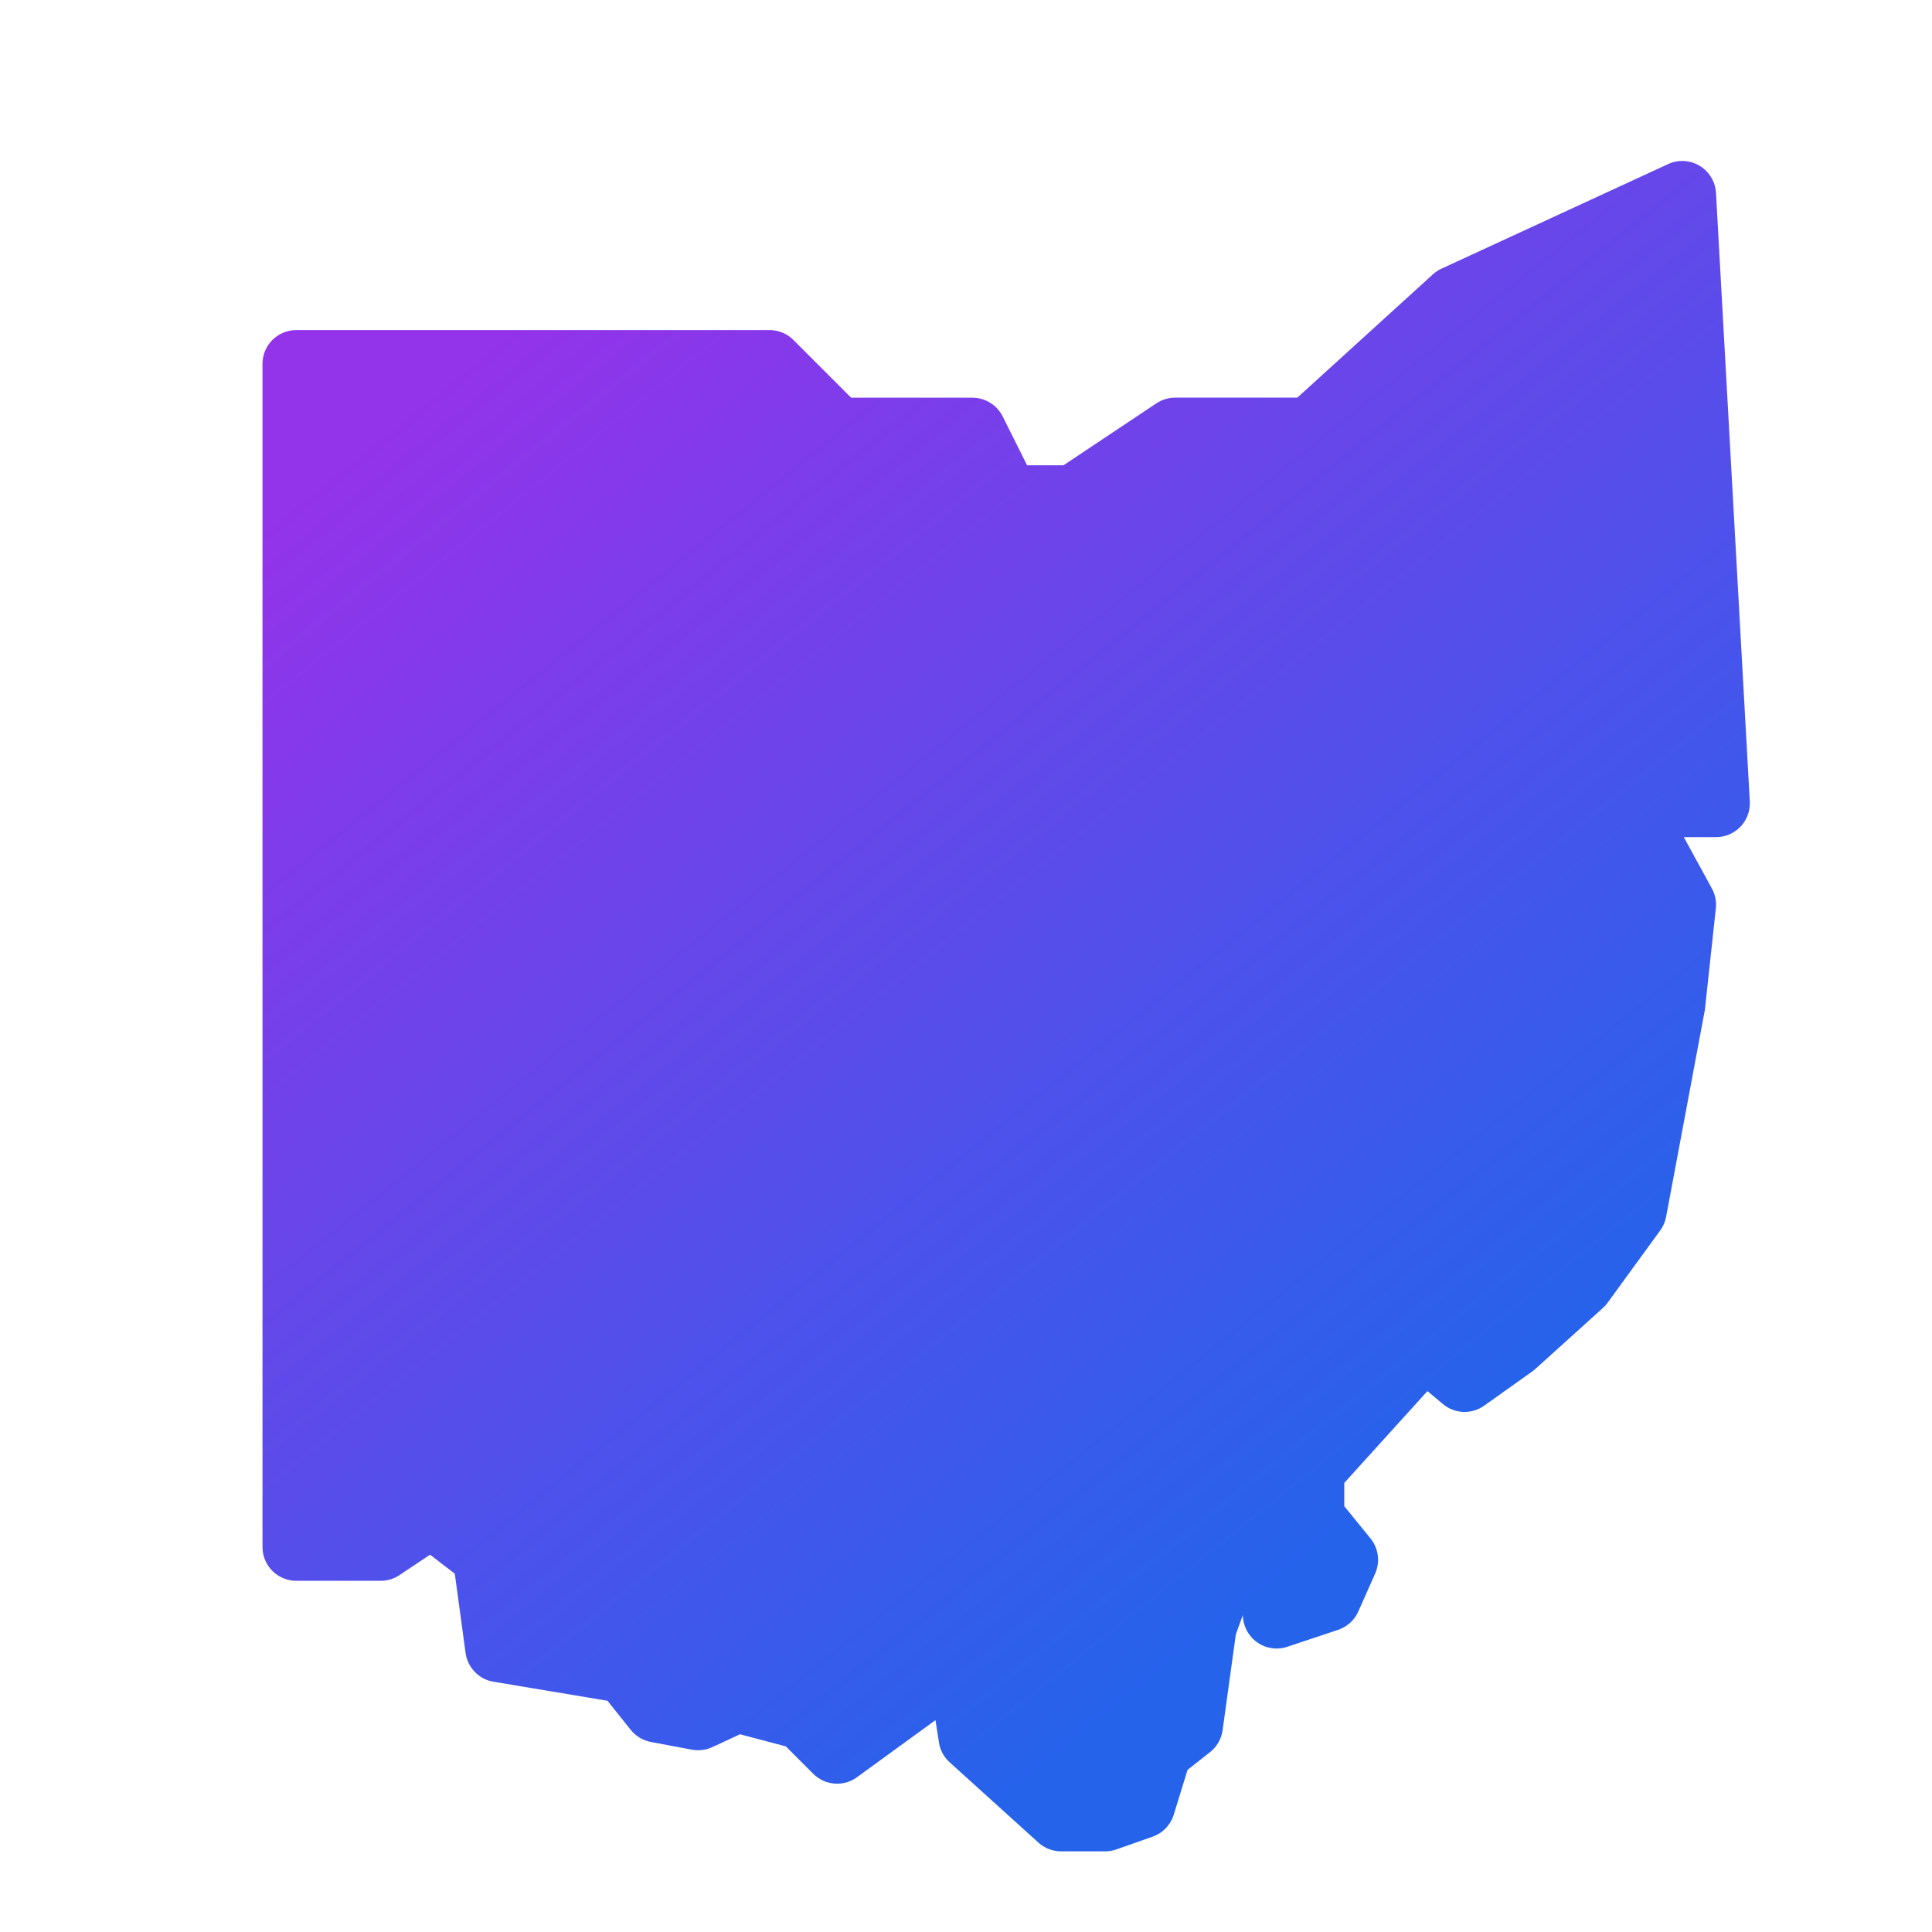
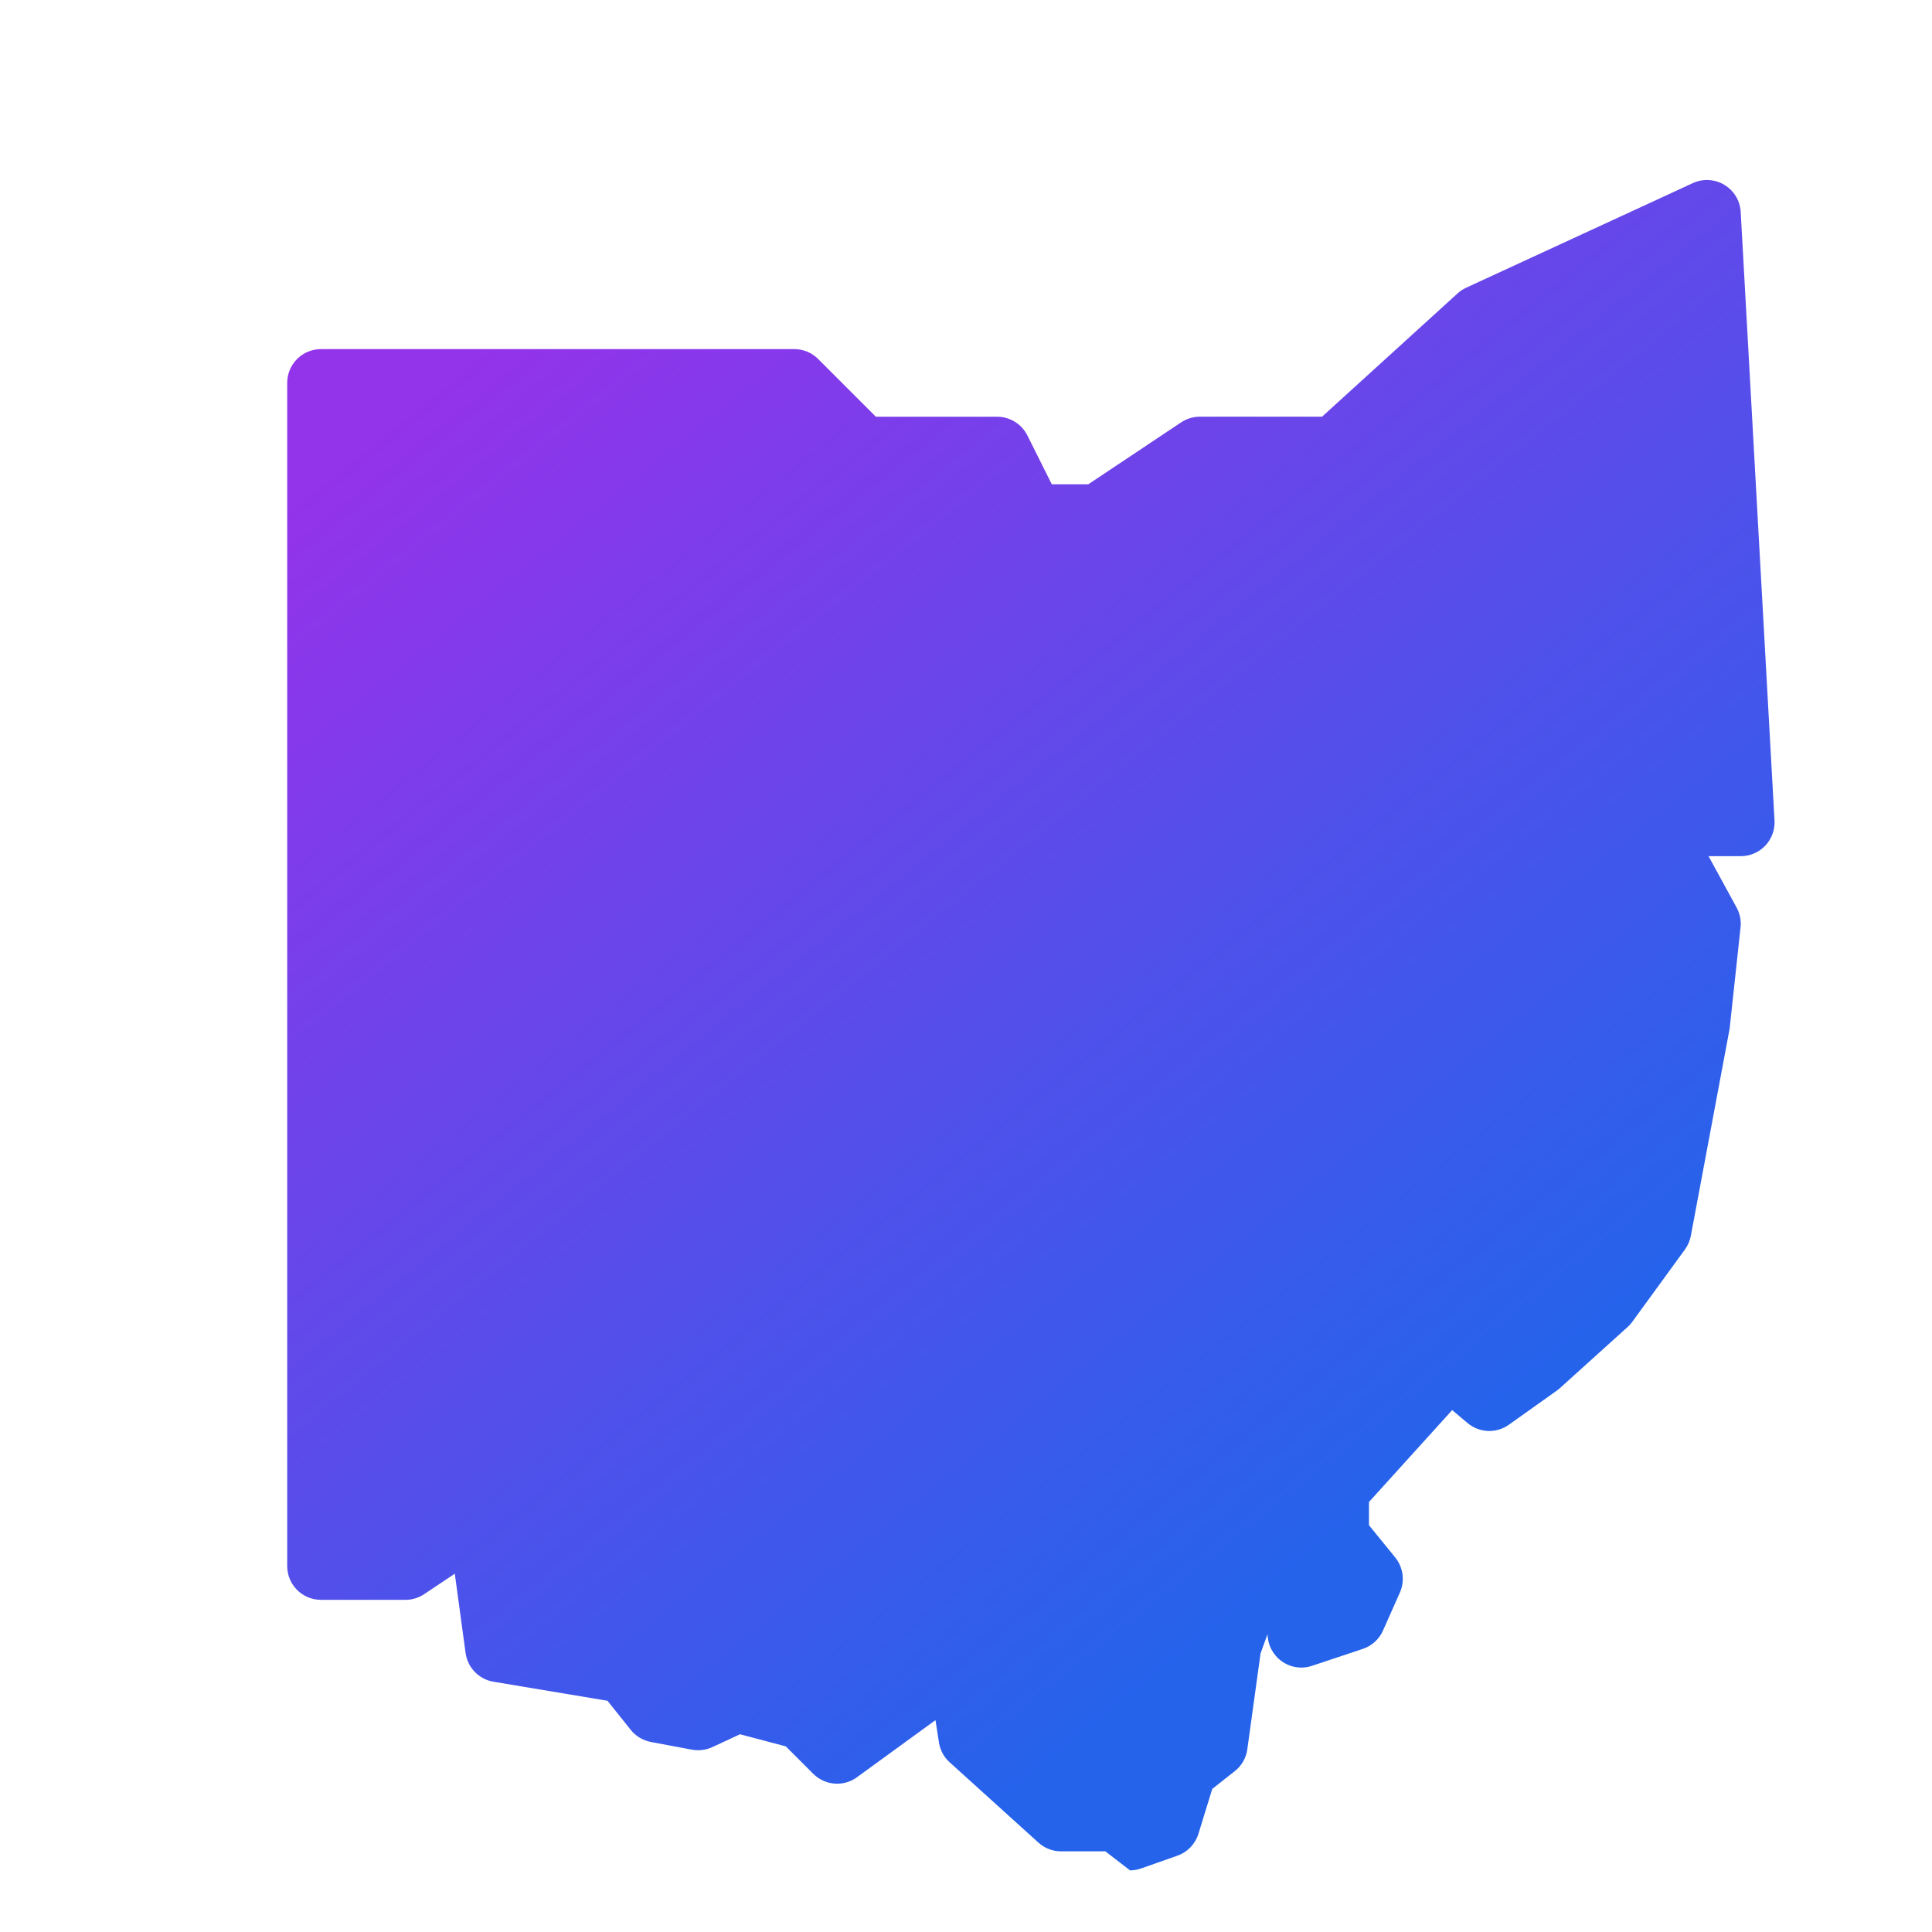
<svg xmlns="http://www.w3.org/2000/svg" viewBox="0,0,256,256" width="100px" height="100px">
  <defs>
    <linearGradient x1="13.322" y1="7.614" x2="36.173" y2="36.083" gradientUnits="userSpaceOnUse" id="color-1">
      <stop offset="0" stop-color="#9333ea" />
      <stop offset="0.999" stop-color="#2563eb" />
    </linearGradient>
  </defs>
  <g fill="url(#color-1)" fill-rule="nonzero" stroke="none" stroke-width="1" stroke-linecap="butt" stroke-linejoin="miter" stroke-miterlimit="10" stroke-dasharray="" stroke-dashoffset="0" font-family="none" font-weight="none" font-size="none" text-anchor="none" style="mix-blend-mode: normal">
    <g transform="scale(5.333,5.333)">
-       <path d="M27.464,45.999h-1.1c-0.208,0 -0.409,-0.077 -0.564,-0.218l-2.205,-1.995c-0.144,-0.129 -0.237,-0.304 -0.266,-0.495l-0.086,-0.552l-1.95,1.418c-0.333,0.245 -0.795,0.207 -1.088,-0.086l-0.68,-0.68l-1.139,-0.301l-0.686,0.319c-0.158,0.074 -0.336,0.094 -0.507,0.064l-1.02,-0.191c-0.198,-0.038 -0.376,-0.144 -0.502,-0.302l-0.577,-0.722l-2.831,-0.473c-0.364,-0.06 -0.645,-0.35 -0.695,-0.716l-0.268,-1.968l-0.614,-0.473l-0.758,0.506c-0.138,0.093 -0.301,0.143 -0.466,0.143h-2.1c-0.464,0 -0.84,-0.375 -0.84,-0.84v-29.396c0,-0.464 0.375,-0.84 0.84,-0.84h11.758c0.223,0 0.437,0.088 0.594,0.246l1.434,1.434h3.012c0.318,0 0.609,0.18 0.752,0.464l0.607,1.215h0.906l2.308,-1.539c0.138,-0.092 0.301,-0.141 0.466,-0.141h3.035l3.365,-3.061c0.063,-0.058 0.135,-0.106 0.213,-0.142l5.634,-2.6c0.25,-0.117 0.545,-0.101 0.785,0.043c0.238,0.144 0.391,0.396 0.405,0.674l0.84,15.119c0.013,0.23 -0.07,0.456 -0.228,0.624c-0.16,0.168 -0.381,0.263 -0.611,0.263h-0.8l0.698,1.278c0.082,0.15 0.117,0.323 0.097,0.493l-0.272,2.52l-0.963,5.141c-0.023,0.123 -0.073,0.239 -0.146,0.339l-1.31,1.8c-0.034,0.047 -0.073,0.09 -0.117,0.129l-1.68,1.517c-0.024,0.022 -0.05,0.043 -0.076,0.061l-1.192,0.848c-0.311,0.221 -0.732,0.206 -1.026,-0.041l-0.383,-0.322l-2.067,2.283v0.577l0.652,0.802c0.199,0.245 0.244,0.582 0.116,0.871l-0.42,0.945c-0.096,0.216 -0.278,0.38 -0.502,0.455l-1.26,0.42c-0.258,0.087 -0.538,0.043 -0.757,-0.115c-0.217,-0.157 -0.346,-0.406 -0.349,-0.673l-0.174,0.48l-0.329,2.382c-0.029,0.215 -0.141,0.41 -0.312,0.544l-0.559,0.441l-0.343,1.114c-0.079,0.255 -0.273,0.457 -0.524,0.545l-0.895,0.315c-0.091,0.033 -0.185,0.05 -0.28,0.05z" />
+       <path d="M27.464,45.999h-1.1c-0.208,0 -0.409,-0.077 -0.564,-0.218l-2.205,-1.995c-0.144,-0.129 -0.237,-0.304 -0.266,-0.495l-0.086,-0.552l-1.95,1.418c-0.333,0.245 -0.795,0.207 -1.088,-0.086l-0.68,-0.68l-1.139,-0.301l-0.686,0.319c-0.158,0.074 -0.336,0.094 -0.507,0.064l-1.02,-0.191c-0.198,-0.038 -0.376,-0.144 -0.502,-0.302l-0.577,-0.722l-2.831,-0.473c-0.364,-0.06 -0.645,-0.35 -0.695,-0.716l-0.268,-1.968l-0.758,0.506c-0.138,0.093 -0.301,0.143 -0.466,0.143h-2.1c-0.464,0 -0.84,-0.375 -0.84,-0.84v-29.396c0,-0.464 0.375,-0.84 0.84,-0.84h11.758c0.223,0 0.437,0.088 0.594,0.246l1.434,1.434h3.012c0.318,0 0.609,0.18 0.752,0.464l0.607,1.215h0.906l2.308,-1.539c0.138,-0.092 0.301,-0.141 0.466,-0.141h3.035l3.365,-3.061c0.063,-0.058 0.135,-0.106 0.213,-0.142l5.634,-2.6c0.25,-0.117 0.545,-0.101 0.785,0.043c0.238,0.144 0.391,0.396 0.405,0.674l0.84,15.119c0.013,0.23 -0.07,0.456 -0.228,0.624c-0.16,0.168 -0.381,0.263 -0.611,0.263h-0.8l0.698,1.278c0.082,0.15 0.117,0.323 0.097,0.493l-0.272,2.52l-0.963,5.141c-0.023,0.123 -0.073,0.239 -0.146,0.339l-1.31,1.8c-0.034,0.047 -0.073,0.09 -0.117,0.129l-1.68,1.517c-0.024,0.022 -0.05,0.043 -0.076,0.061l-1.192,0.848c-0.311,0.221 -0.732,0.206 -1.026,-0.041l-0.383,-0.322l-2.067,2.283v0.577l0.652,0.802c0.199,0.245 0.244,0.582 0.116,0.871l-0.42,0.945c-0.096,0.216 -0.278,0.38 -0.502,0.455l-1.26,0.42c-0.258,0.087 -0.538,0.043 -0.757,-0.115c-0.217,-0.157 -0.346,-0.406 -0.349,-0.673l-0.174,0.48l-0.329,2.382c-0.029,0.215 -0.141,0.41 -0.312,0.544l-0.559,0.441l-0.343,1.114c-0.079,0.255 -0.273,0.457 -0.524,0.545l-0.895,0.315c-0.091,0.033 -0.185,0.05 -0.28,0.05z" />
    </g>
  </g>
</svg>